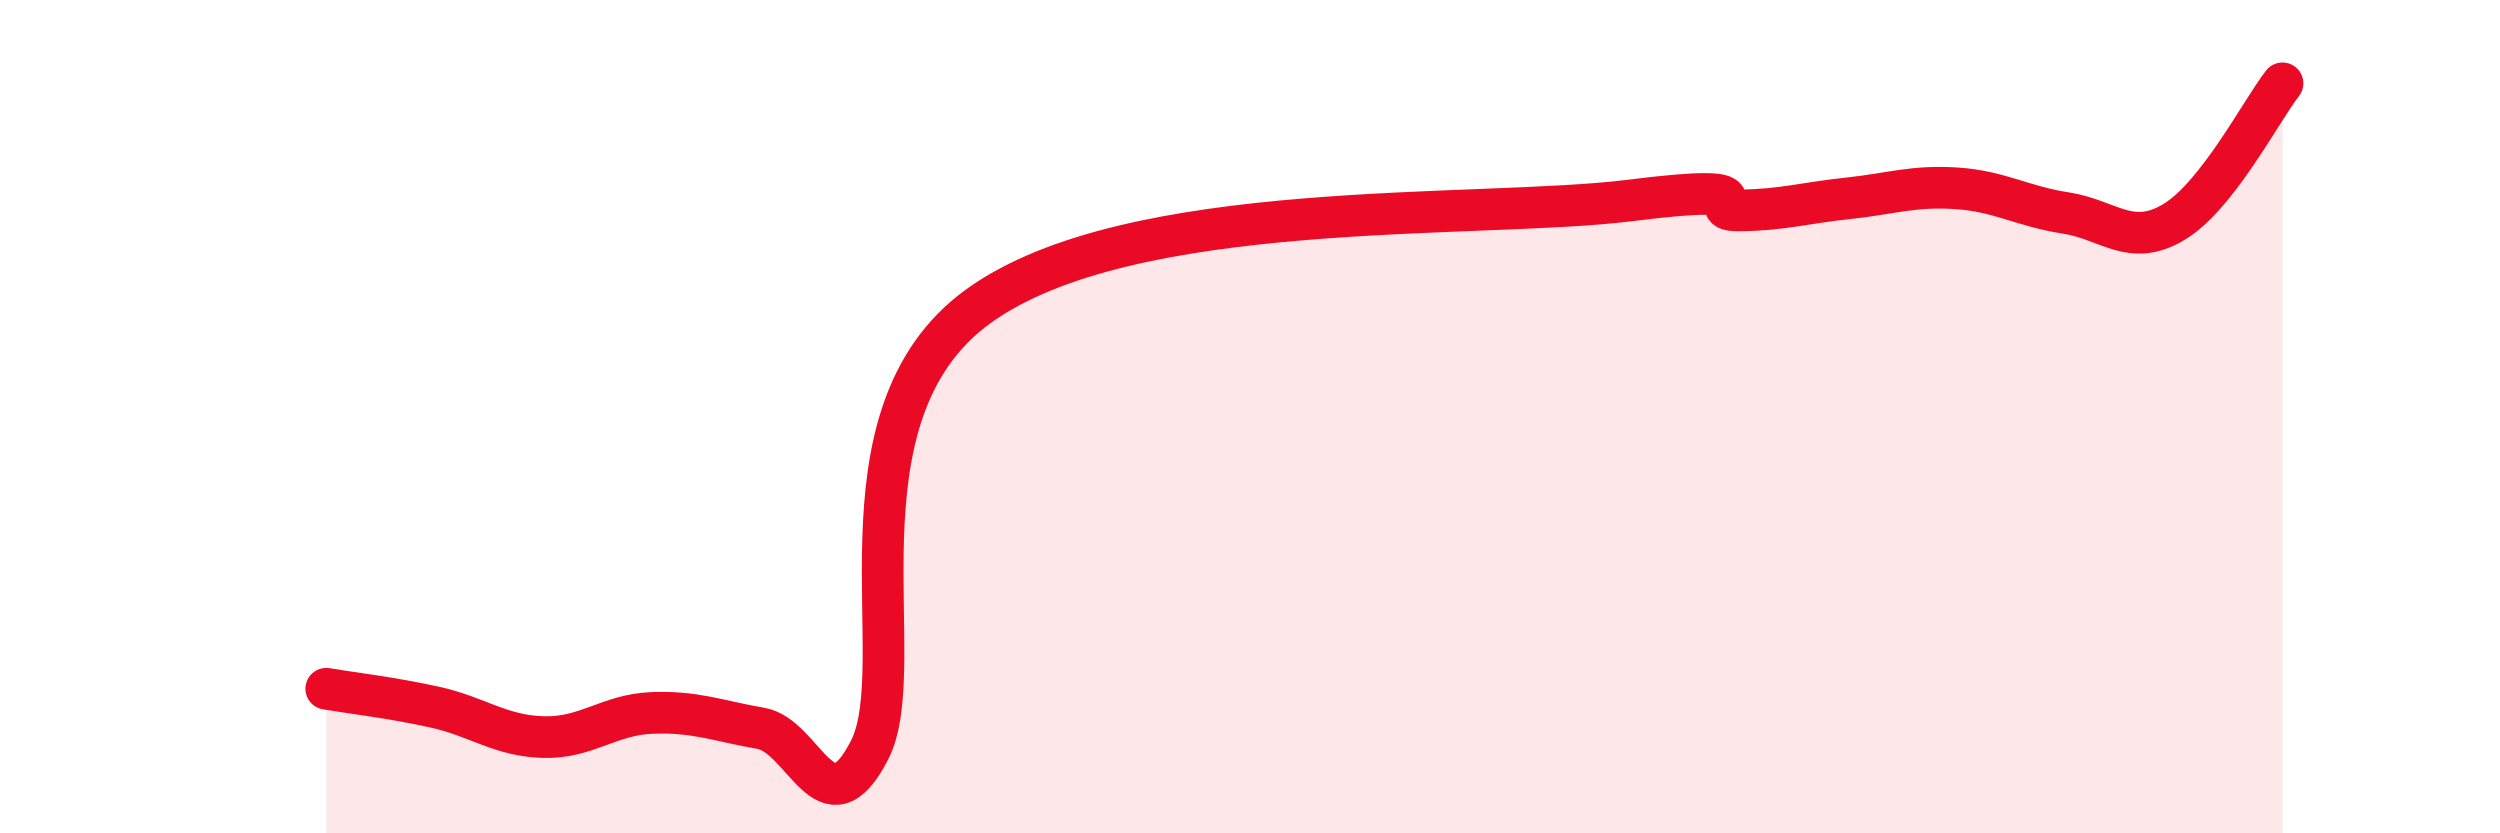
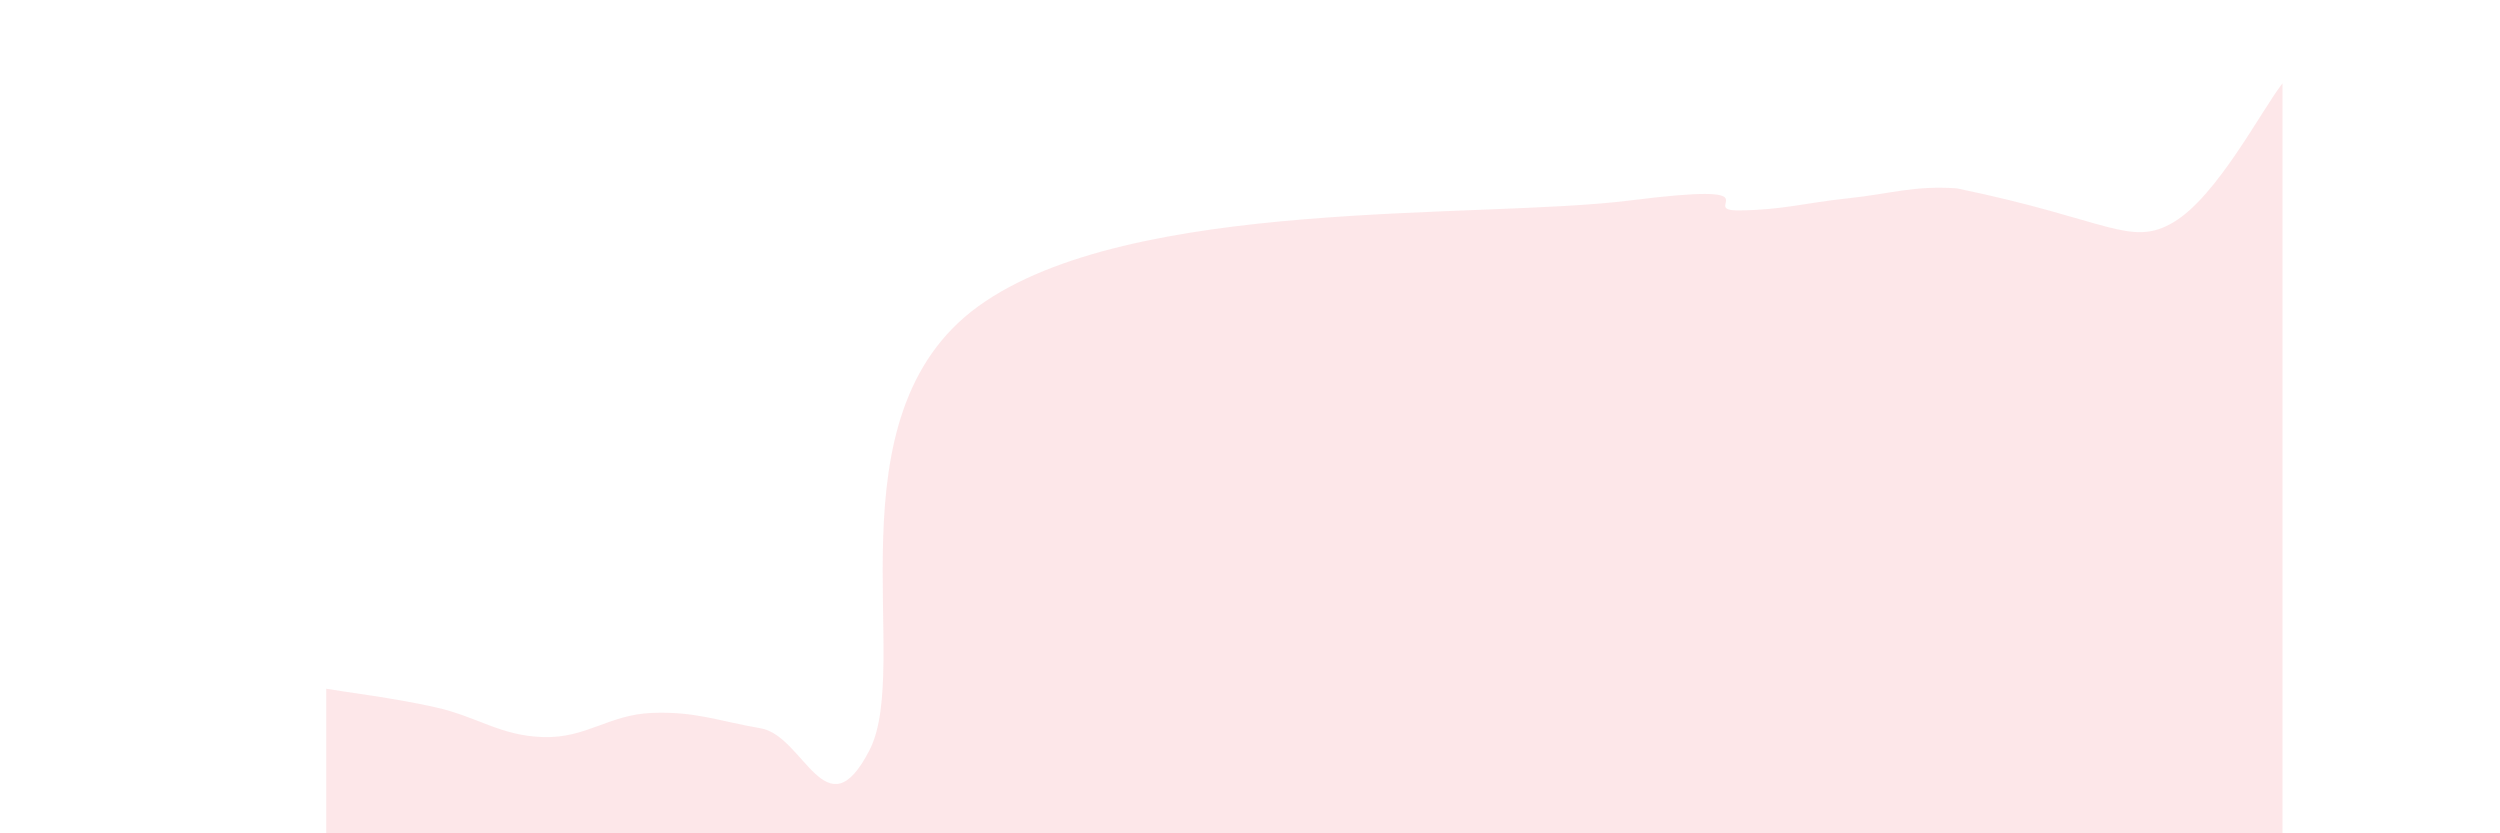
<svg xmlns="http://www.w3.org/2000/svg" width="60" height="20" viewBox="0 0 60 20">
-   <path d="M 7.83,16.53 C 8.35,16.62 9.39,16.74 10.43,16.97 C 11.47,17.2 12,17.66 13.04,17.69 C 14.08,17.72 14.61,17.15 15.65,17.11 C 16.69,17.07 17.22,17.3 18.26,17.48 C 19.3,17.66 19.83,20.03 20.87,18 C 21.91,15.97 19.83,9.99 23.48,7.35 C 27.13,4.71 35.48,5.27 39.13,4.81 C 42.78,4.35 40.7,5.06 41.74,5.05 C 42.78,5.04 43.31,4.87 44.35,4.76 C 45.39,4.65 45.92,4.45 46.96,4.52 C 48,4.59 48.53,4.95 49.57,5.11 C 50.61,5.27 51.13,5.95 52.17,5.33 C 53.21,4.71 54.26,2.67 54.78,2L54.78 20L7.83 20Z" fill="#EB0A25" opacity="0.1" stroke-linecap="round" stroke-linejoin="round" />
-   <path d="M 7.83,16.53 C 8.35,16.62 9.39,16.74 10.43,16.97 C 11.47,17.2 12,17.66 13.04,17.69 C 14.08,17.72 14.61,17.15 15.65,17.11 C 16.69,17.07 17.22,17.3 18.26,17.48 C 19.3,17.66 19.83,20.03 20.87,18 C 21.91,15.97 19.83,9.99 23.48,7.35 C 27.13,4.71 35.48,5.27 39.13,4.81 C 42.78,4.35 40.7,5.06 41.74,5.05 C 42.78,5.04 43.31,4.87 44.35,4.76 C 45.39,4.65 45.92,4.45 46.96,4.52 C 48,4.59 48.53,4.95 49.57,5.11 C 50.61,5.27 51.13,5.95 52.17,5.33 C 53.21,4.71 54.26,2.67 54.78,2" stroke="#EB0A25" stroke-width="1" fill="none" stroke-linecap="round" stroke-linejoin="round" />
+   <path d="M 7.83,16.53 C 8.35,16.62 9.39,16.74 10.43,16.97 C 11.47,17.2 12,17.66 13.04,17.69 C 14.08,17.72 14.61,17.15 15.65,17.11 C 16.69,17.07 17.22,17.3 18.26,17.48 C 19.3,17.66 19.83,20.03 20.87,18 C 21.91,15.97 19.83,9.99 23.48,7.35 C 27.13,4.71 35.48,5.27 39.13,4.81 C 42.78,4.35 40.7,5.06 41.74,5.05 C 42.78,5.04 43.31,4.87 44.35,4.76 C 45.39,4.65 45.92,4.45 46.96,4.52 C 50.61,5.27 51.13,5.95 52.17,5.33 C 53.21,4.71 54.26,2.67 54.78,2L54.78 20L7.83 20Z" fill="#EB0A25" opacity="0.1" stroke-linecap="round" stroke-linejoin="round" />
</svg>